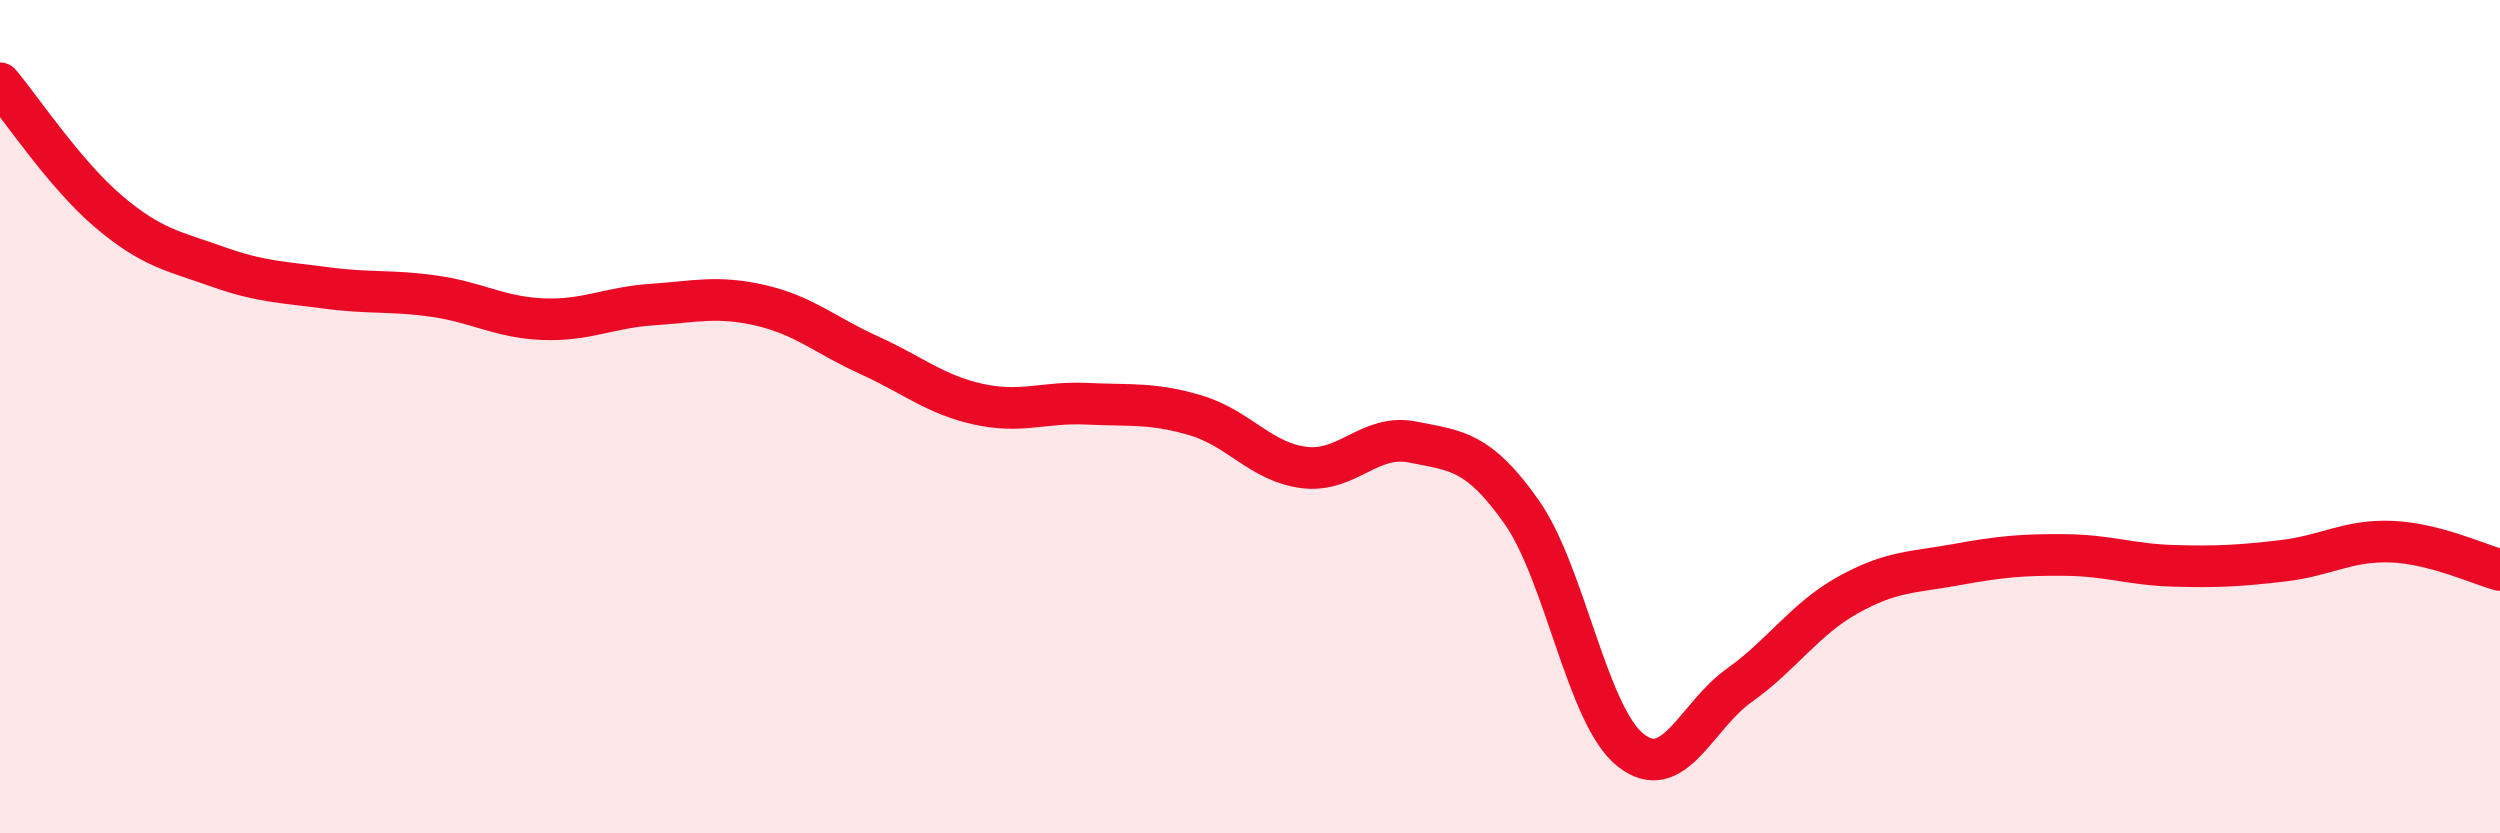
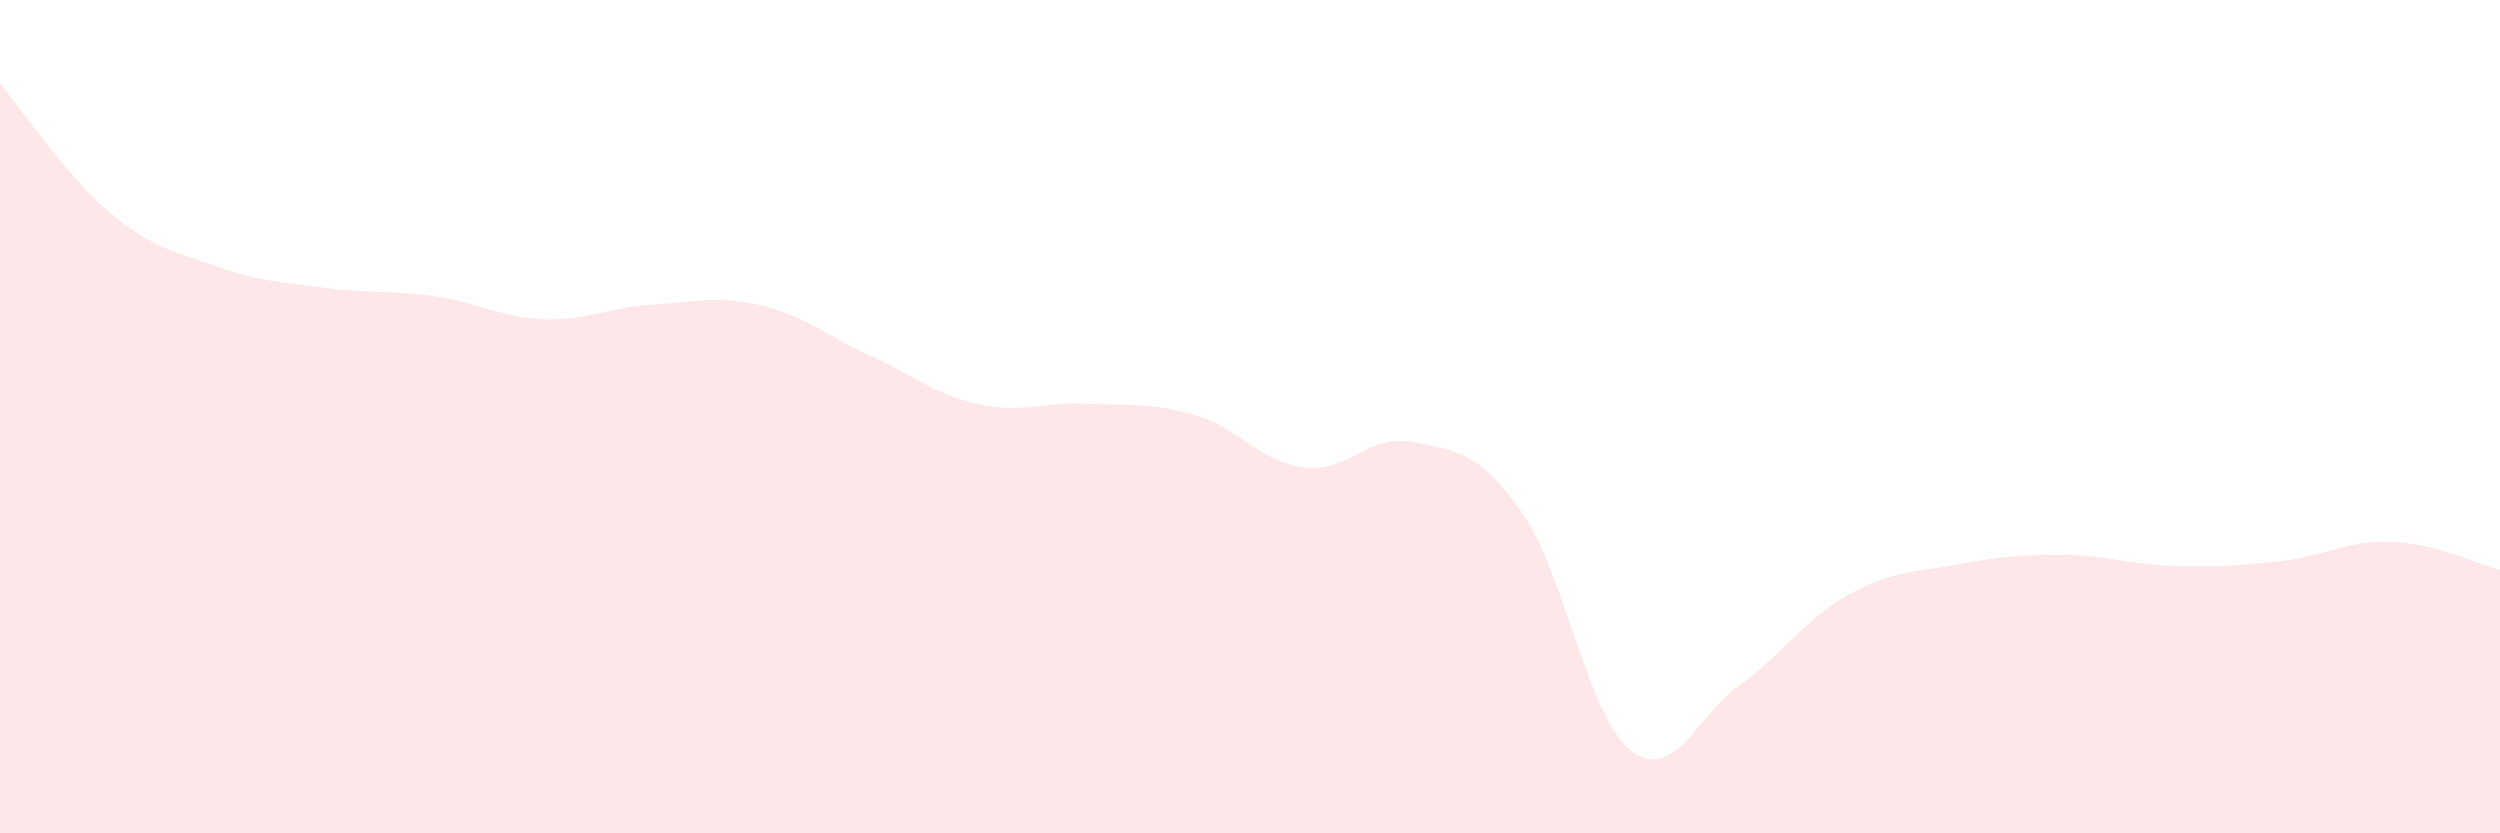
<svg xmlns="http://www.w3.org/2000/svg" width="60" height="20" viewBox="0 0 60 20">
  <path d="M 0,2 C 0.52,2.62 1.57,4.2 2.61,5.08 C 3.65,5.96 4.18,6.03 5.22,6.4 C 6.26,6.77 6.79,6.77 7.83,6.91 C 8.87,7.05 9.39,6.96 10.43,7.11 C 11.47,7.26 12,7.62 13.04,7.66 C 14.08,7.7 14.61,7.38 15.65,7.31 C 16.69,7.24 17.22,7.09 18.26,7.33 C 19.3,7.57 19.83,8.06 20.87,8.53 C 21.91,9 22.44,9.47 23.48,9.7 C 24.52,9.93 25.05,9.64 26.09,9.69 C 27.13,9.74 27.66,9.66 28.7,9.97 C 29.74,10.28 30.26,11.09 31.3,11.22 C 32.34,11.35 32.87,10.4 33.91,10.61 C 34.95,10.82 35.48,10.81 36.52,12.29 C 37.56,13.77 38.09,17.17 39.13,18 C 40.17,18.83 40.7,17.19 41.74,16.45 C 42.78,15.71 43.31,14.86 44.35,14.28 C 45.39,13.7 45.92,13.74 46.96,13.55 C 48,13.36 48.53,13.31 49.57,13.32 C 50.61,13.33 51.13,13.55 52.17,13.58 C 53.21,13.61 53.74,13.58 54.78,13.46 C 55.82,13.34 56.35,12.96 57.39,13 C 58.43,13.04 59.48,13.54 60,13.68L60 20L0 20Z" fill="#EB0A25" opacity="0.1" stroke-linecap="round" stroke-linejoin="round" />
-   <path d="M 0,2 C 0.52,2.62 1.57,4.2 2.61,5.08 C 3.65,5.96 4.18,6.03 5.22,6.4 C 6.26,6.77 6.79,6.77 7.83,6.91 C 8.87,7.05 9.39,6.96 10.43,7.11 C 11.47,7.26 12,7.62 13.04,7.66 C 14.08,7.7 14.61,7.38 15.65,7.31 C 16.69,7.24 17.22,7.09 18.26,7.33 C 19.3,7.57 19.83,8.06 20.87,8.53 C 21.91,9 22.44,9.47 23.48,9.7 C 24.52,9.93 25.05,9.64 26.09,9.69 C 27.13,9.74 27.66,9.66 28.7,9.97 C 29.74,10.28 30.26,11.09 31.3,11.22 C 32.34,11.35 32.87,10.4 33.91,10.61 C 34.95,10.82 35.48,10.81 36.52,12.29 C 37.56,13.77 38.09,17.17 39.13,18 C 40.17,18.83 40.7,17.19 41.74,16.45 C 42.78,15.71 43.31,14.86 44.35,14.28 C 45.39,13.7 45.92,13.74 46.96,13.55 C 48,13.36 48.53,13.31 49.57,13.32 C 50.61,13.33 51.13,13.55 52.17,13.58 C 53.21,13.61 53.74,13.58 54.78,13.46 C 55.82,13.34 56.35,12.96 57.39,13 C 58.43,13.04 59.48,13.54 60,13.68" stroke="#EB0A25" stroke-width="1" fill="none" stroke-linecap="round" stroke-linejoin="round" />
</svg>